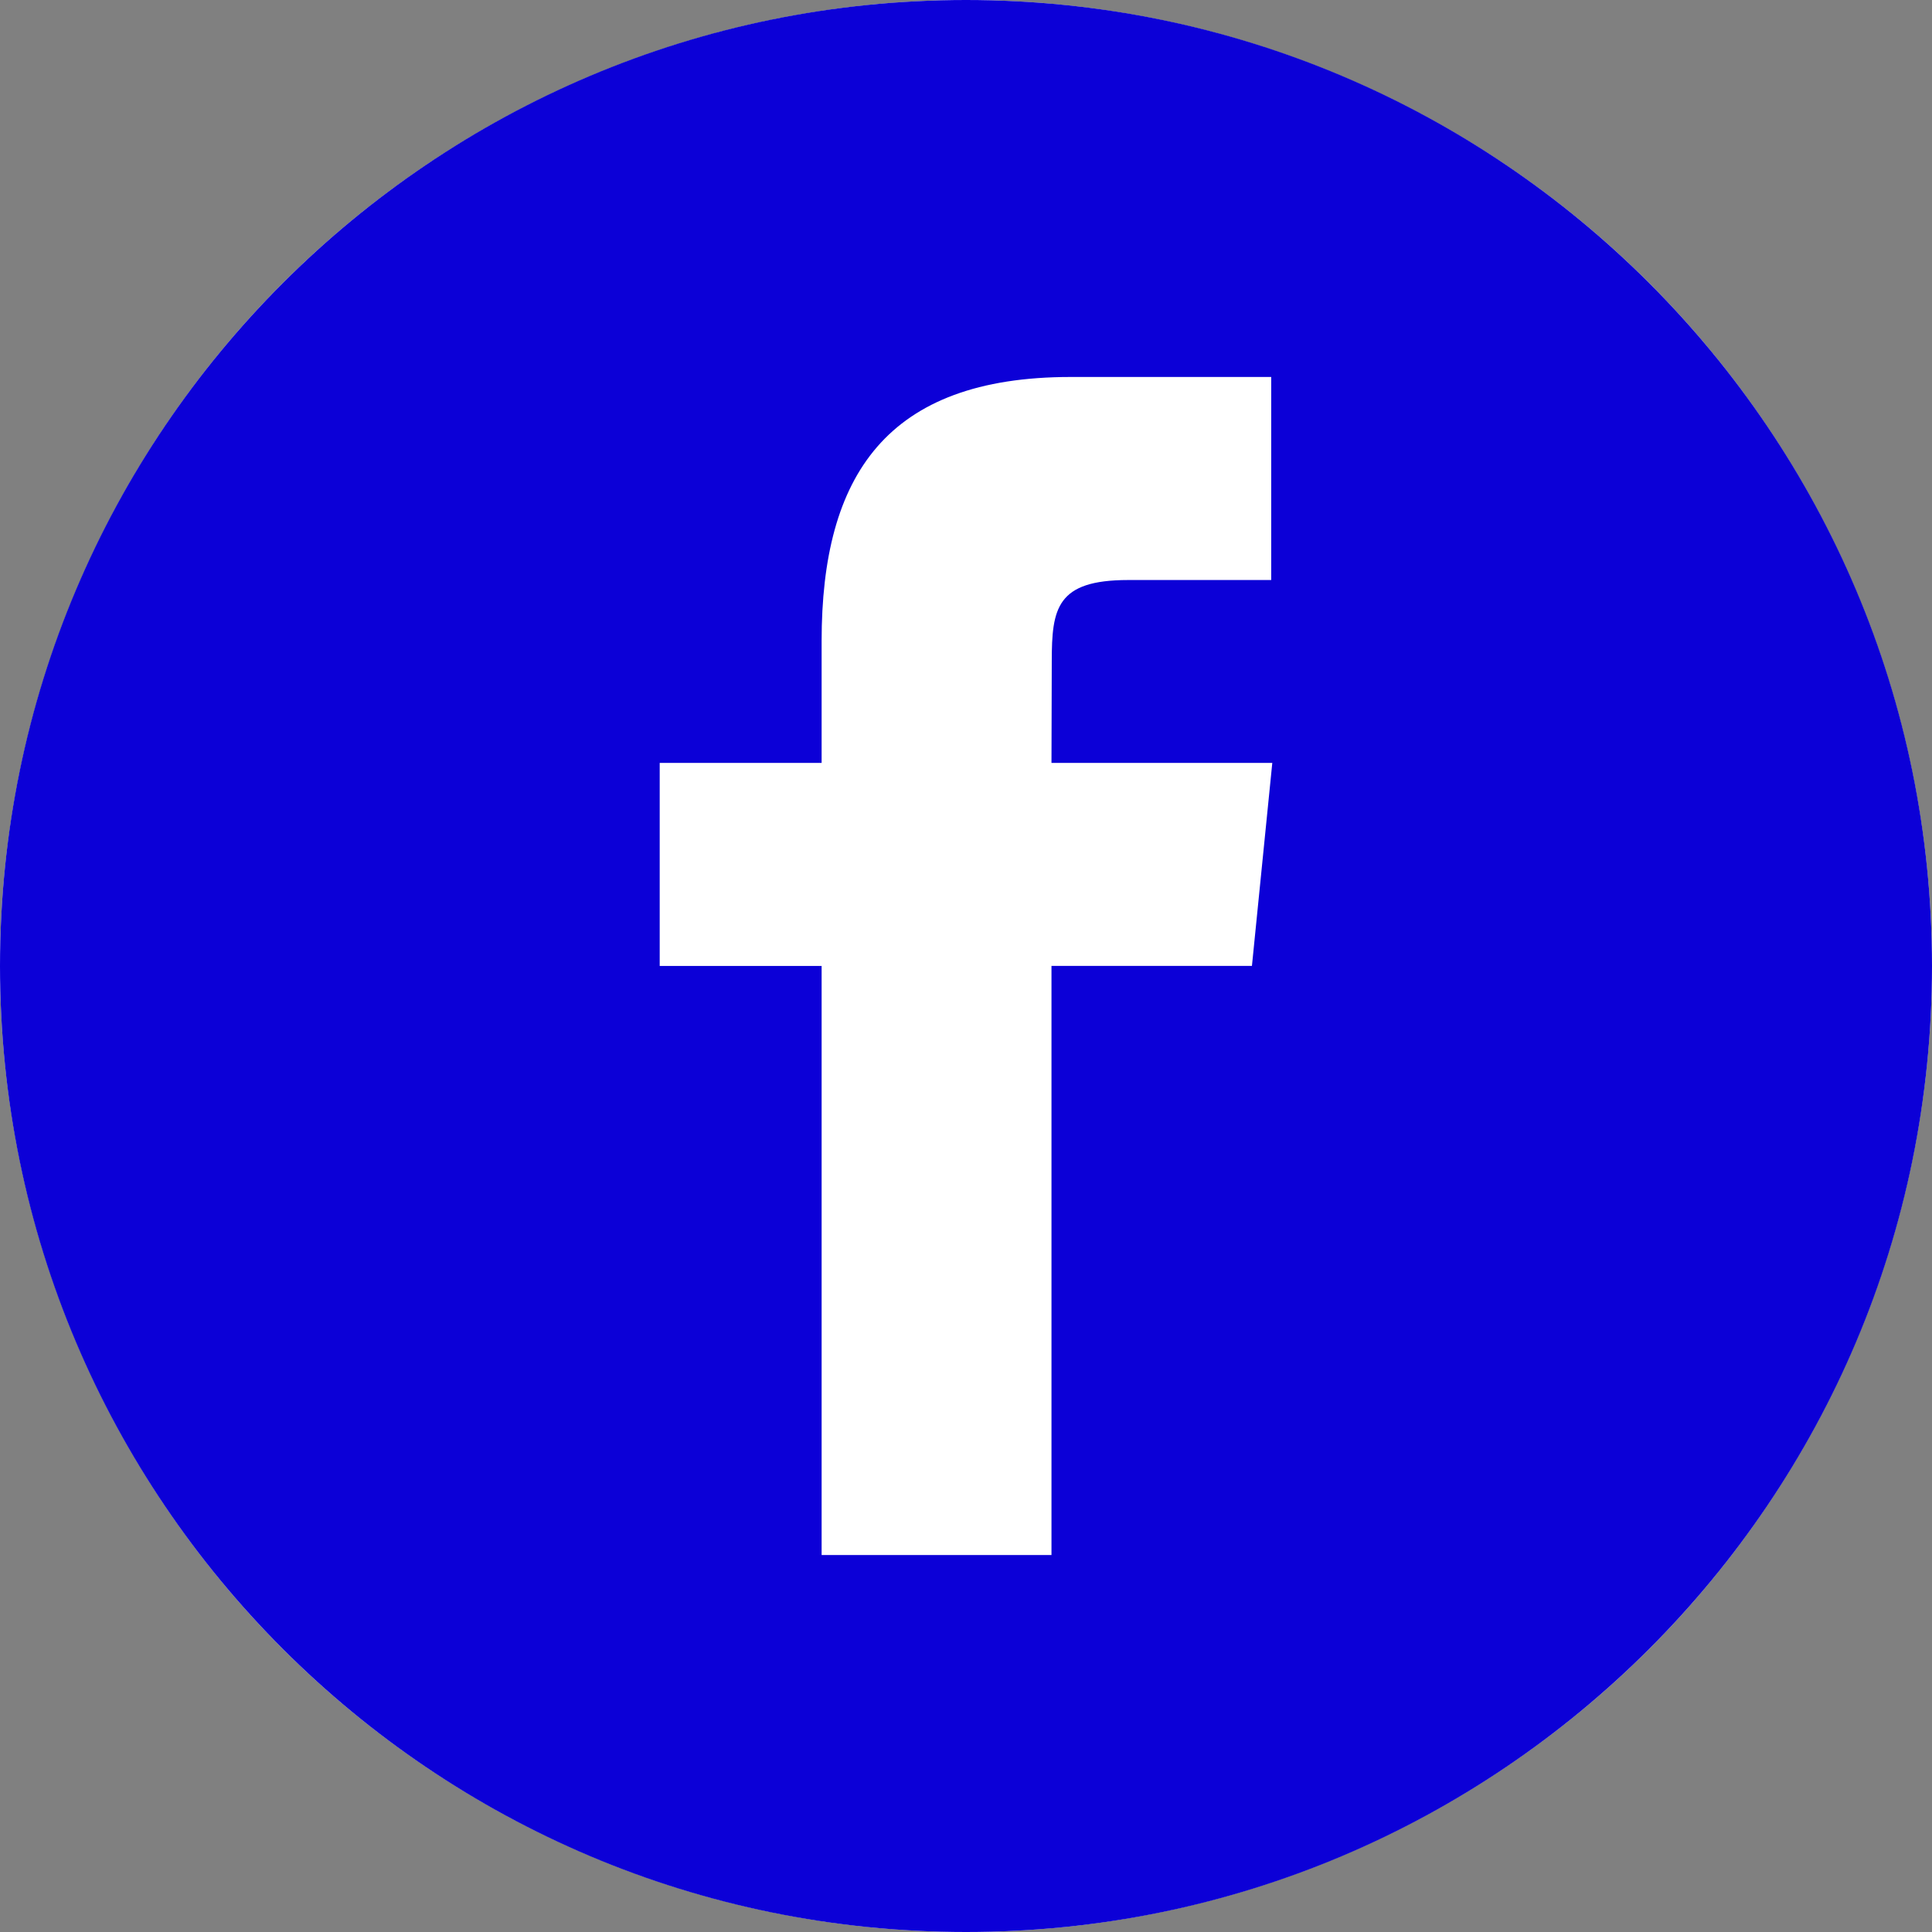
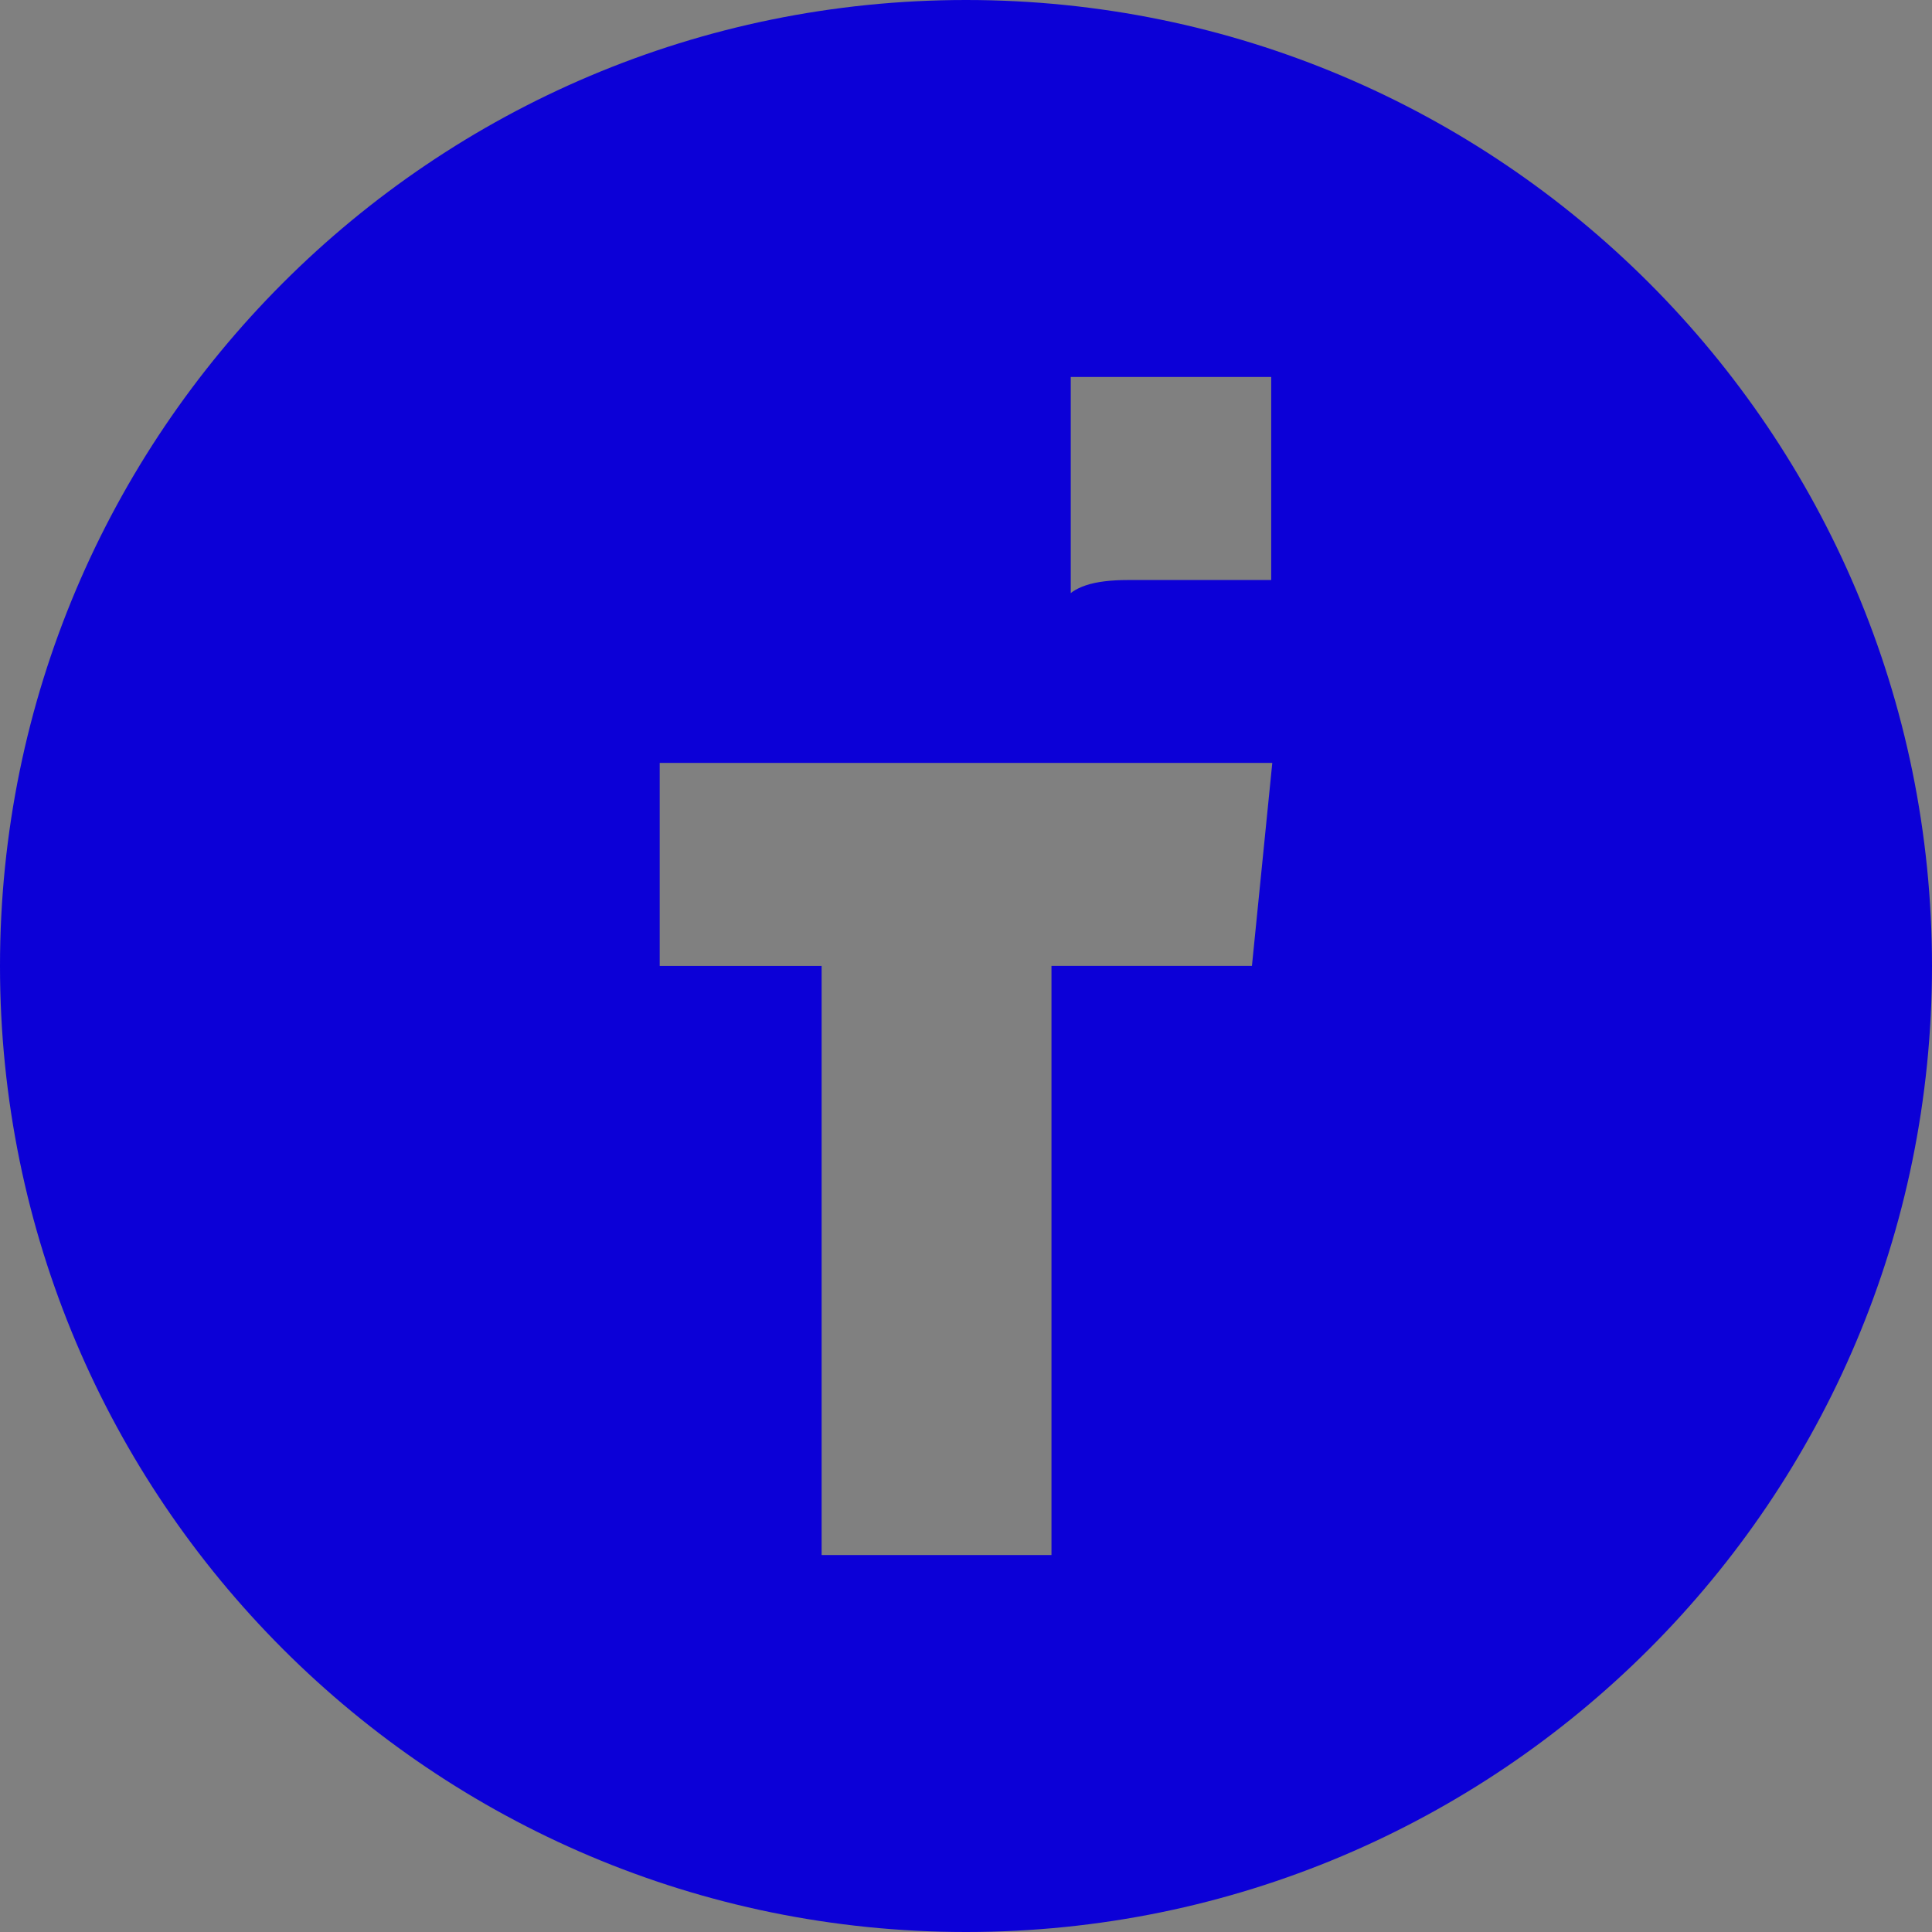
<svg xmlns="http://www.w3.org/2000/svg" width="41" height="41" viewBox="0 0 41 41" fill="none">
  <rect x="0" y="0" width="41" height="41" fill="#808080" stroke="none" />
-   <circle cx="20.5" cy="20.5" r="20.5" fill="white" />
-   <path d="M20.5 0C31.822 0 41 9.178 41 20.5C41 31.822 31.822 41 20.5 41C9.178 41 0 31.822 0 20.5C2.57703e-07 9.178 9.178 2.5772e-07 20.5 0ZM22.723 8C18.813 8 17.436 10.09 17.436 13.604V16.19H14V20.499H17.436V33H22.314V20.498H26.568L27 16.19H22.314L22.32 14.034C22.32 12.911 22.421 12.309 23.942 12.309H26.977V8H22.723Z" fill="#0C00D7" />
+   <path d="M20.5 0C31.822 0 41 9.178 41 20.5C41 31.822 31.822 41 20.5 41C9.178 41 0 31.822 0 20.5C2.57703e-07 9.178 9.178 2.5772e-07 20.5 0ZM22.723 8V16.19H14V20.499H17.436V33H22.314V20.498H26.568L27 16.19H22.314L22.32 14.034C22.32 12.911 22.421 12.309 23.942 12.309H26.977V8H22.723Z" fill="#0C00D7" />
</svg>